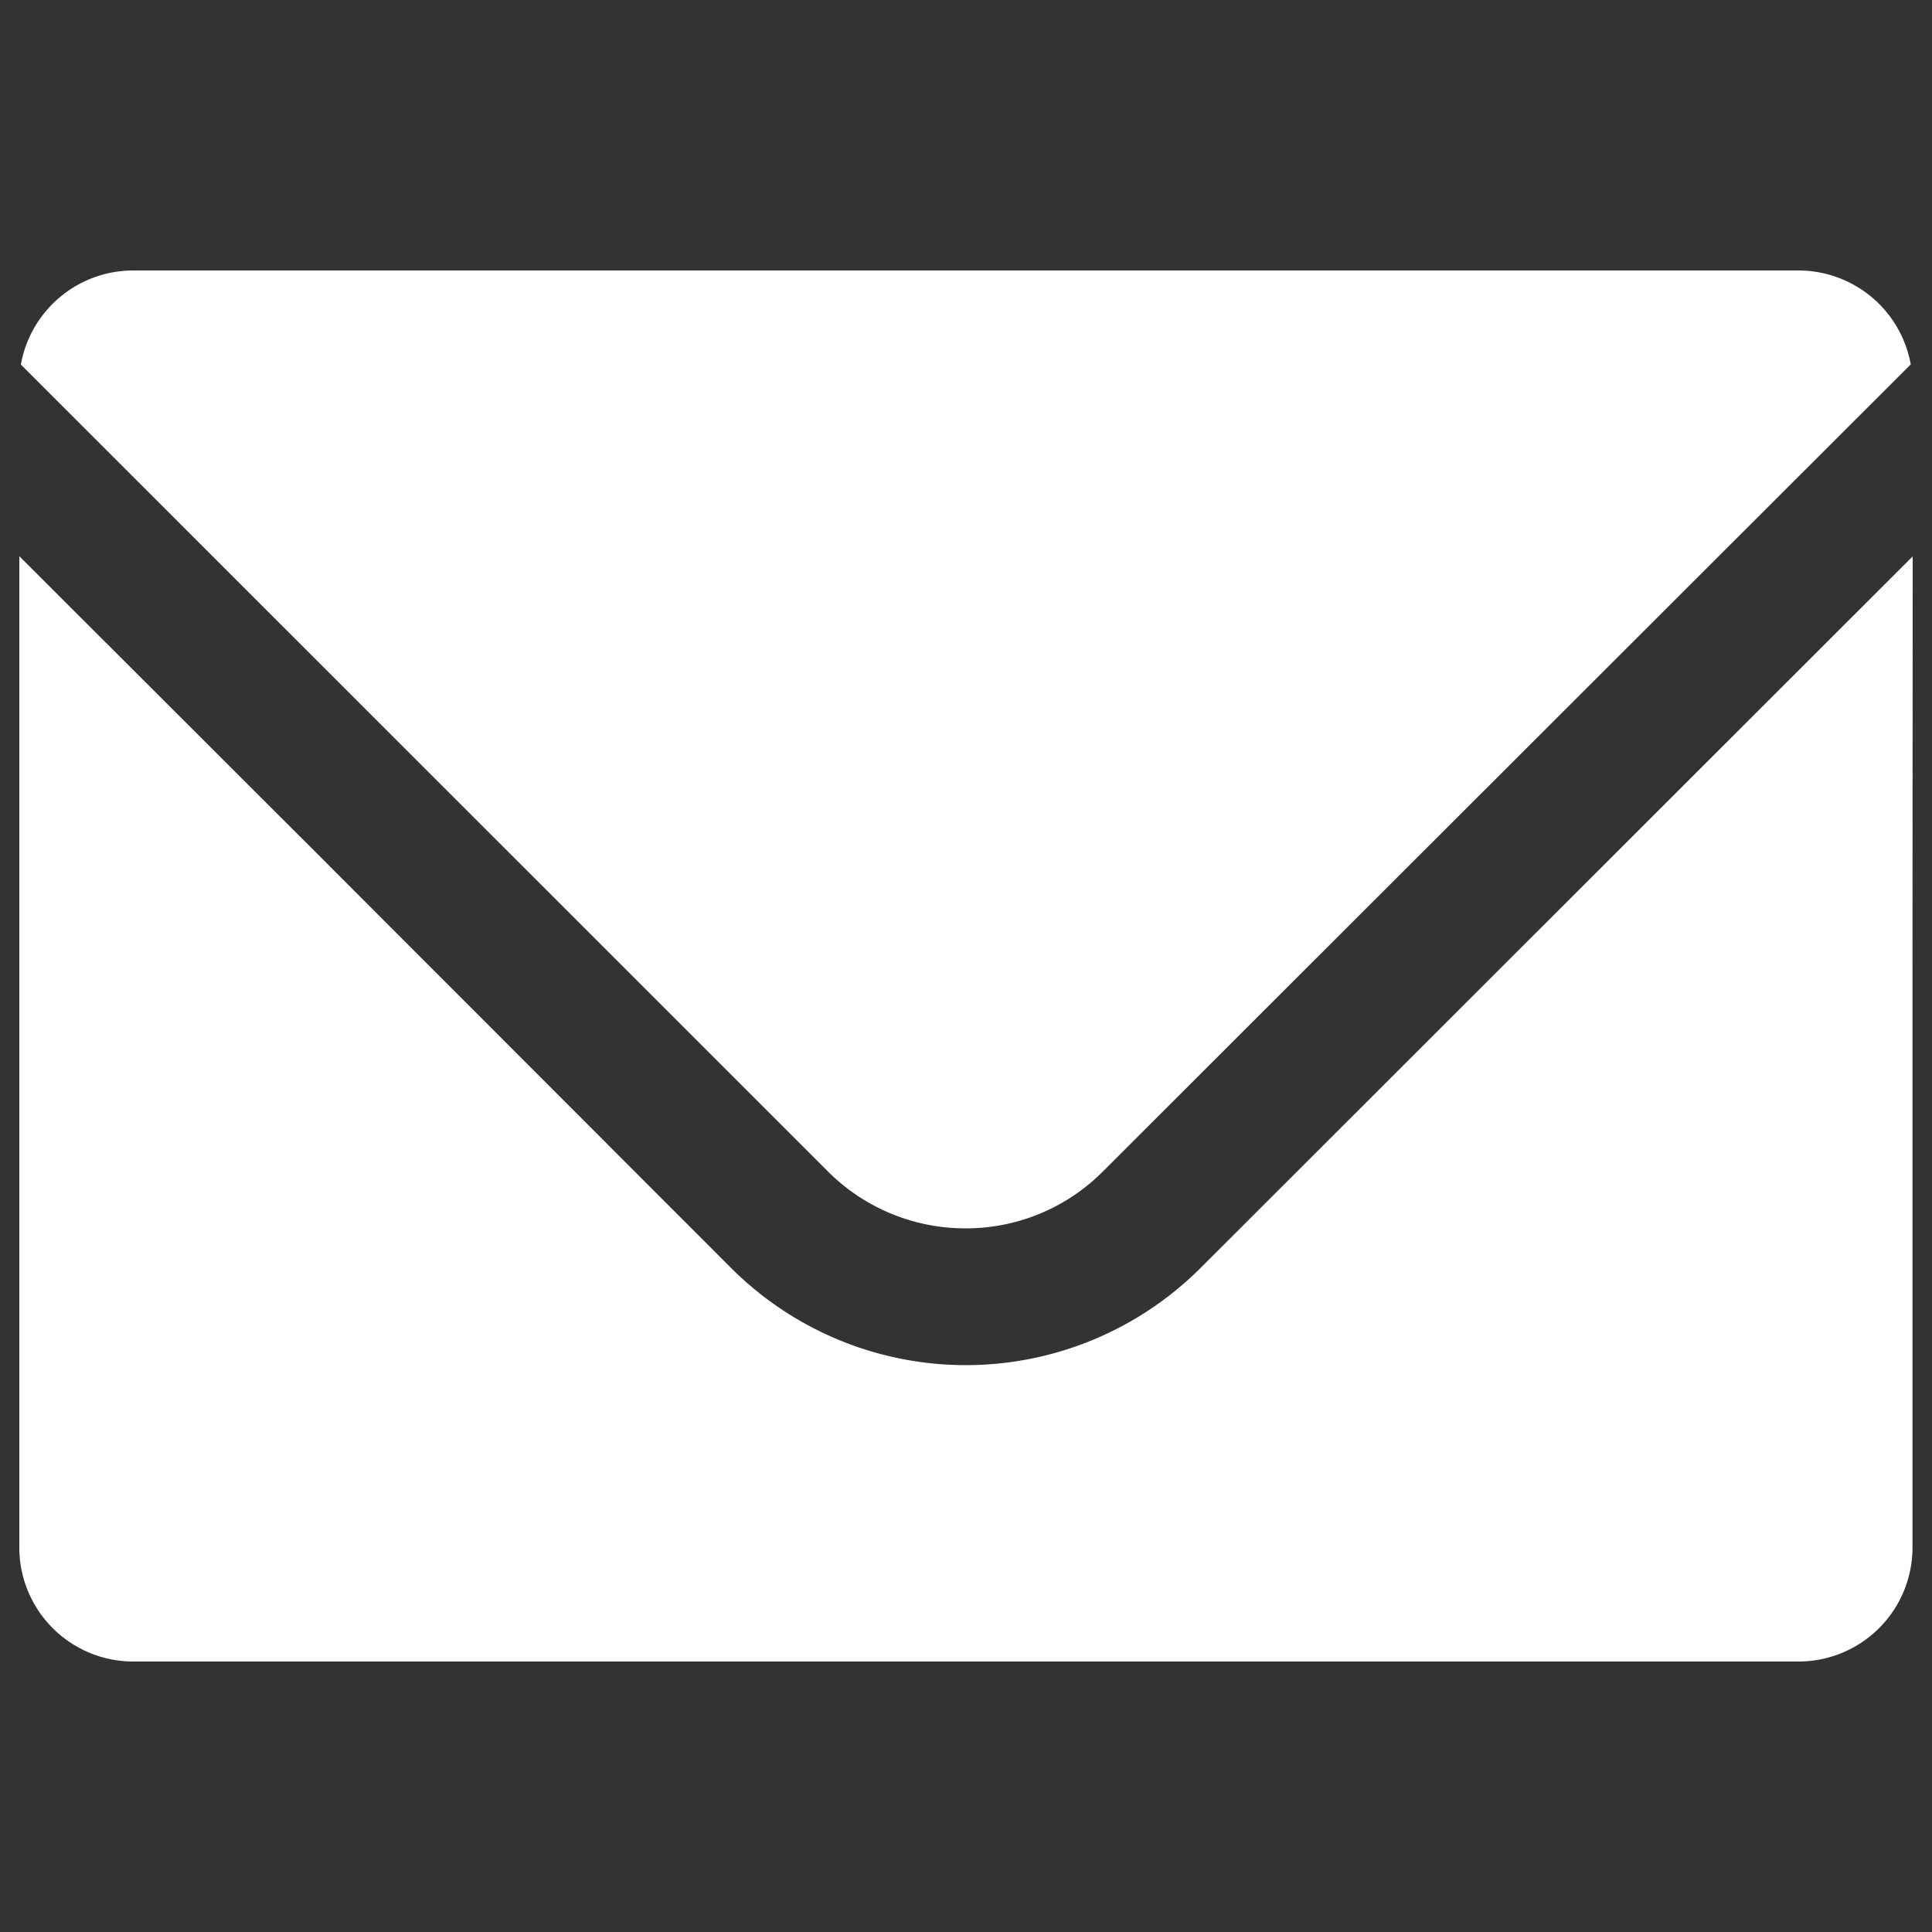
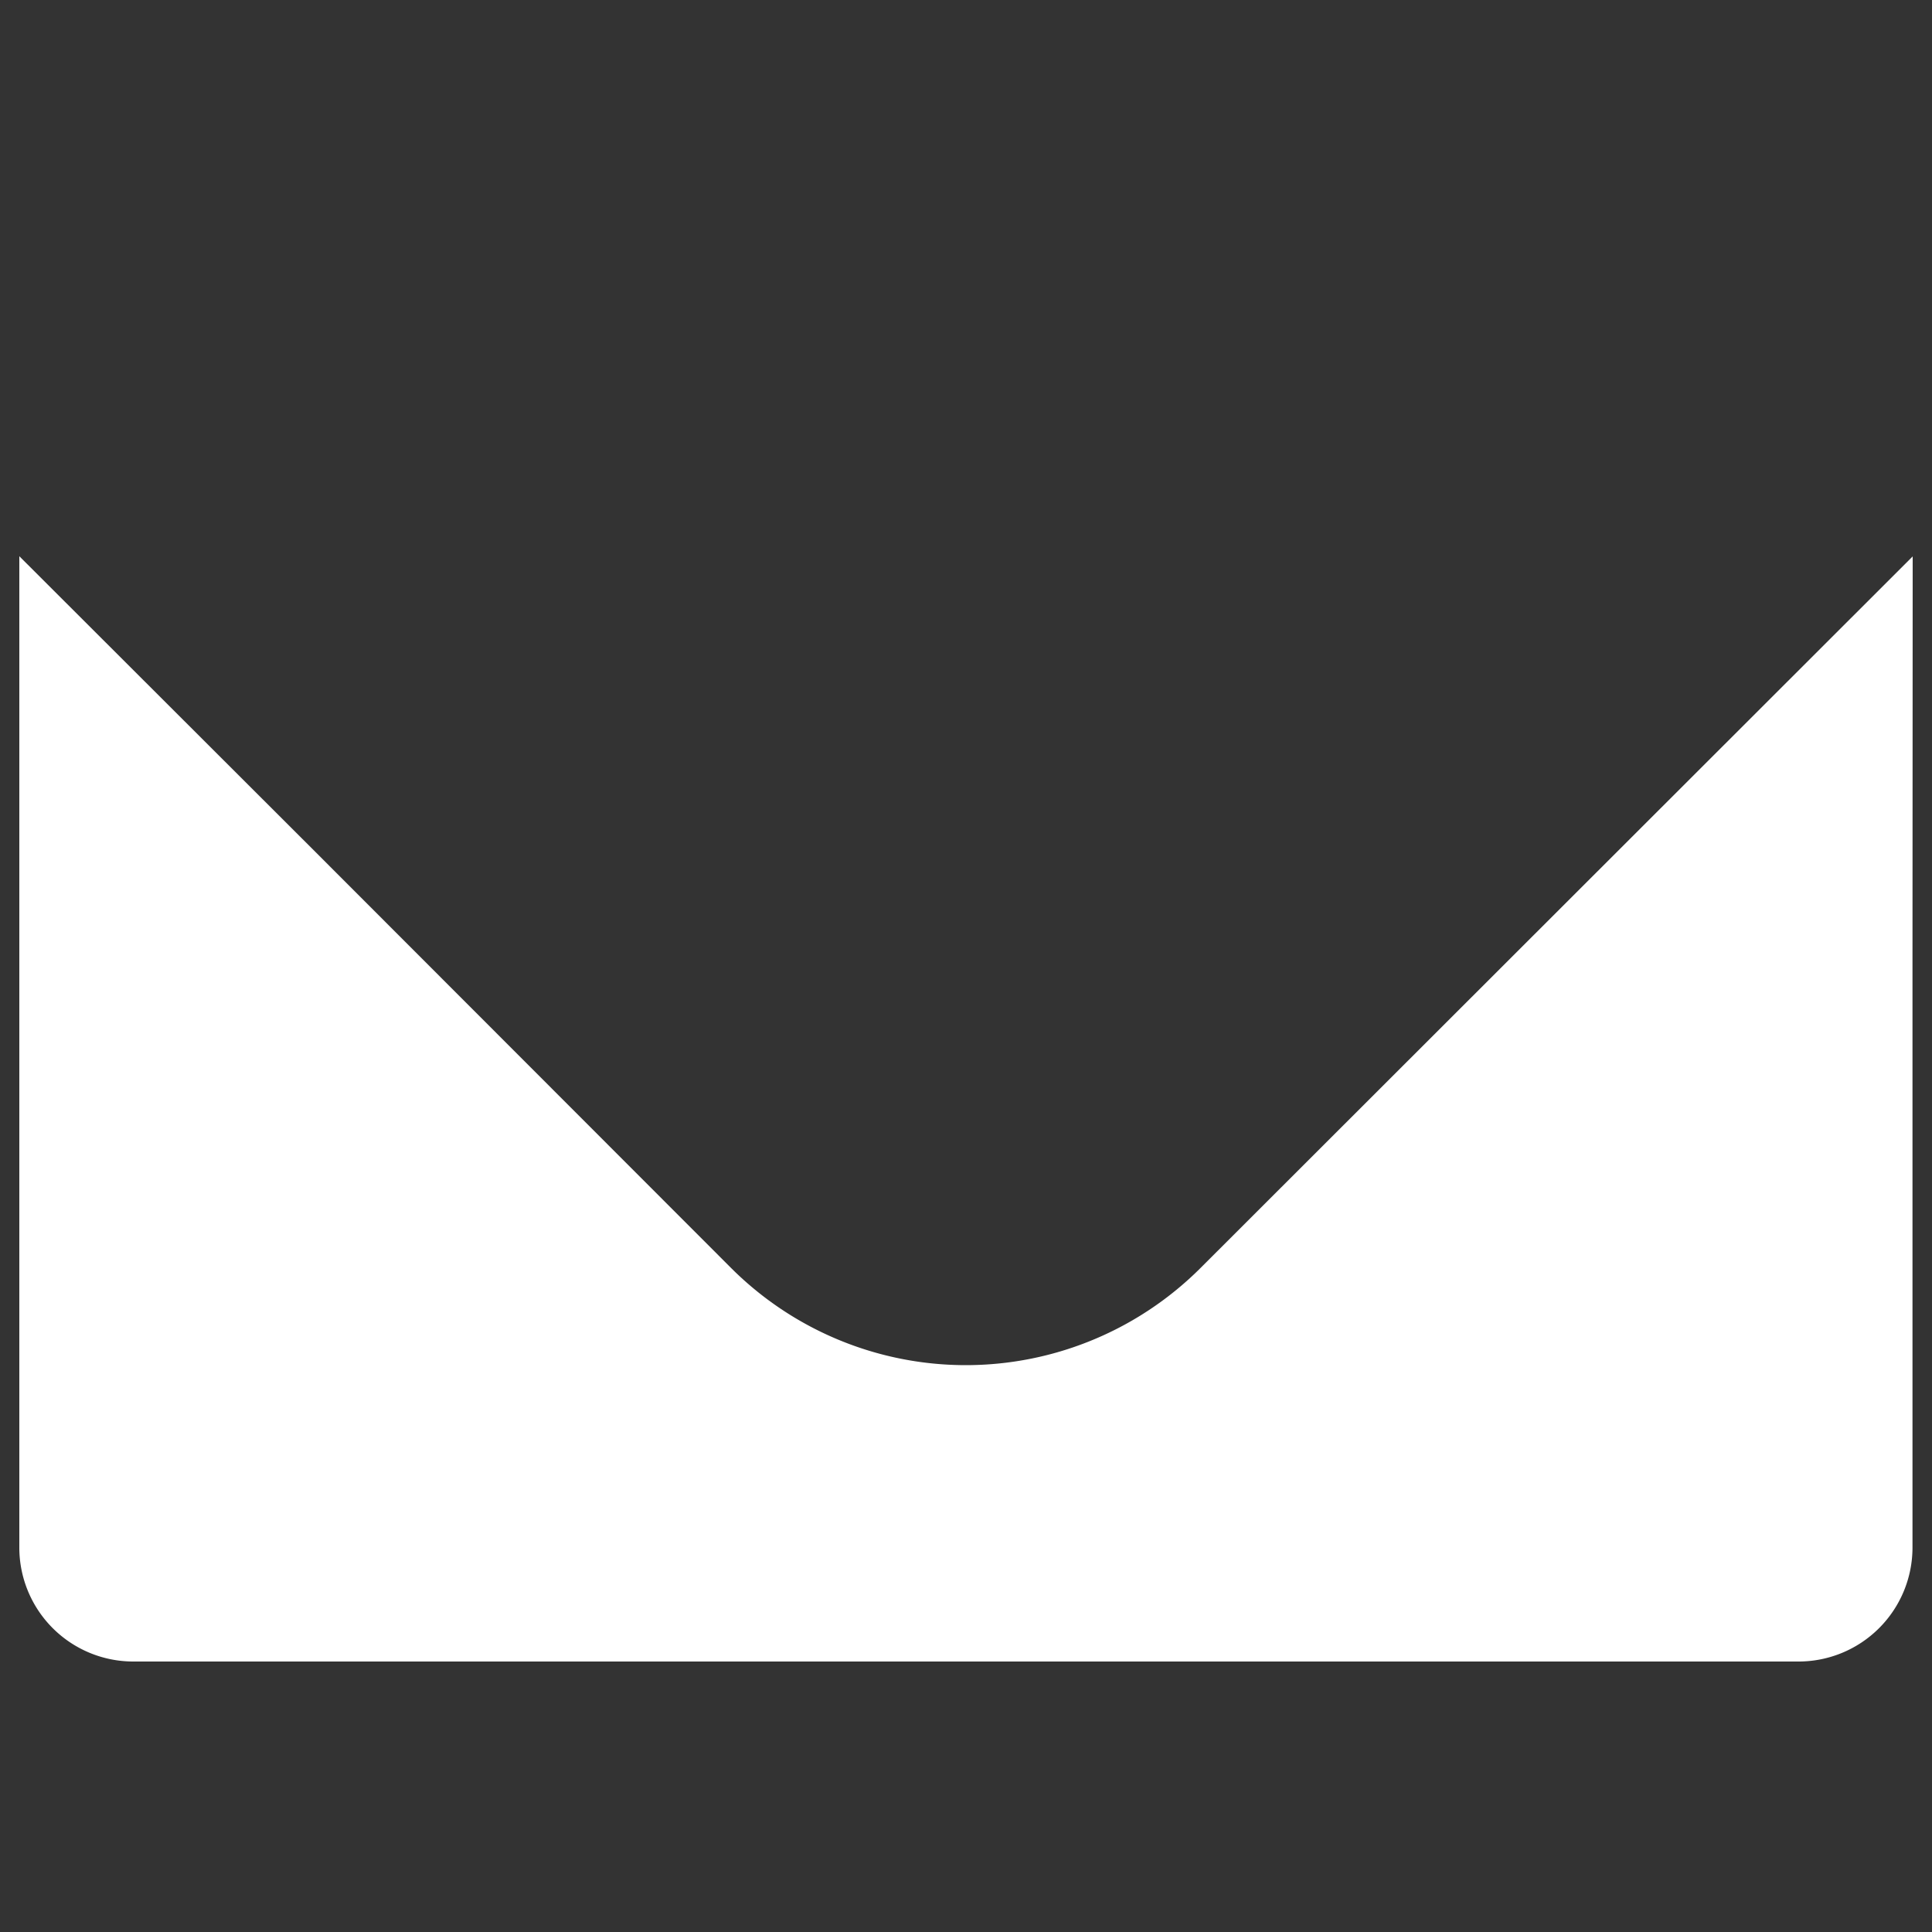
<svg xmlns="http://www.w3.org/2000/svg" id="レイヤー_1" data-name="レイヤー 1" viewBox="0 0 100 100">
  <rect x="0" y="0" width="100" height="100" fill="#333333" stroke="none" />
  <defs>
    <style>.cls-1{fill:#fff;}</style>
  </defs>
-   <path class="cls-1" d="M50,63.58a10,10,0,0,0,7.14-3L98.9,18.86A5.91,5.91,0,0,0,93.09,14H6.89a5.91,5.91,0,0,0-5.81,4.87L42.83,60.61A10.05,10.05,0,0,0,50,63.58Z" />
  <path class="cls-1" d="M99,28.8l0,0v0L62.15,65.62a17.19,17.19,0,0,1-24.32,0L16.23,44,1,28.79v0l0,0V80.11A5.9,5.9,0,0,0,6.89,86h86.2a5.9,5.9,0,0,0,5.9-5.9v-30Z" />
</svg>